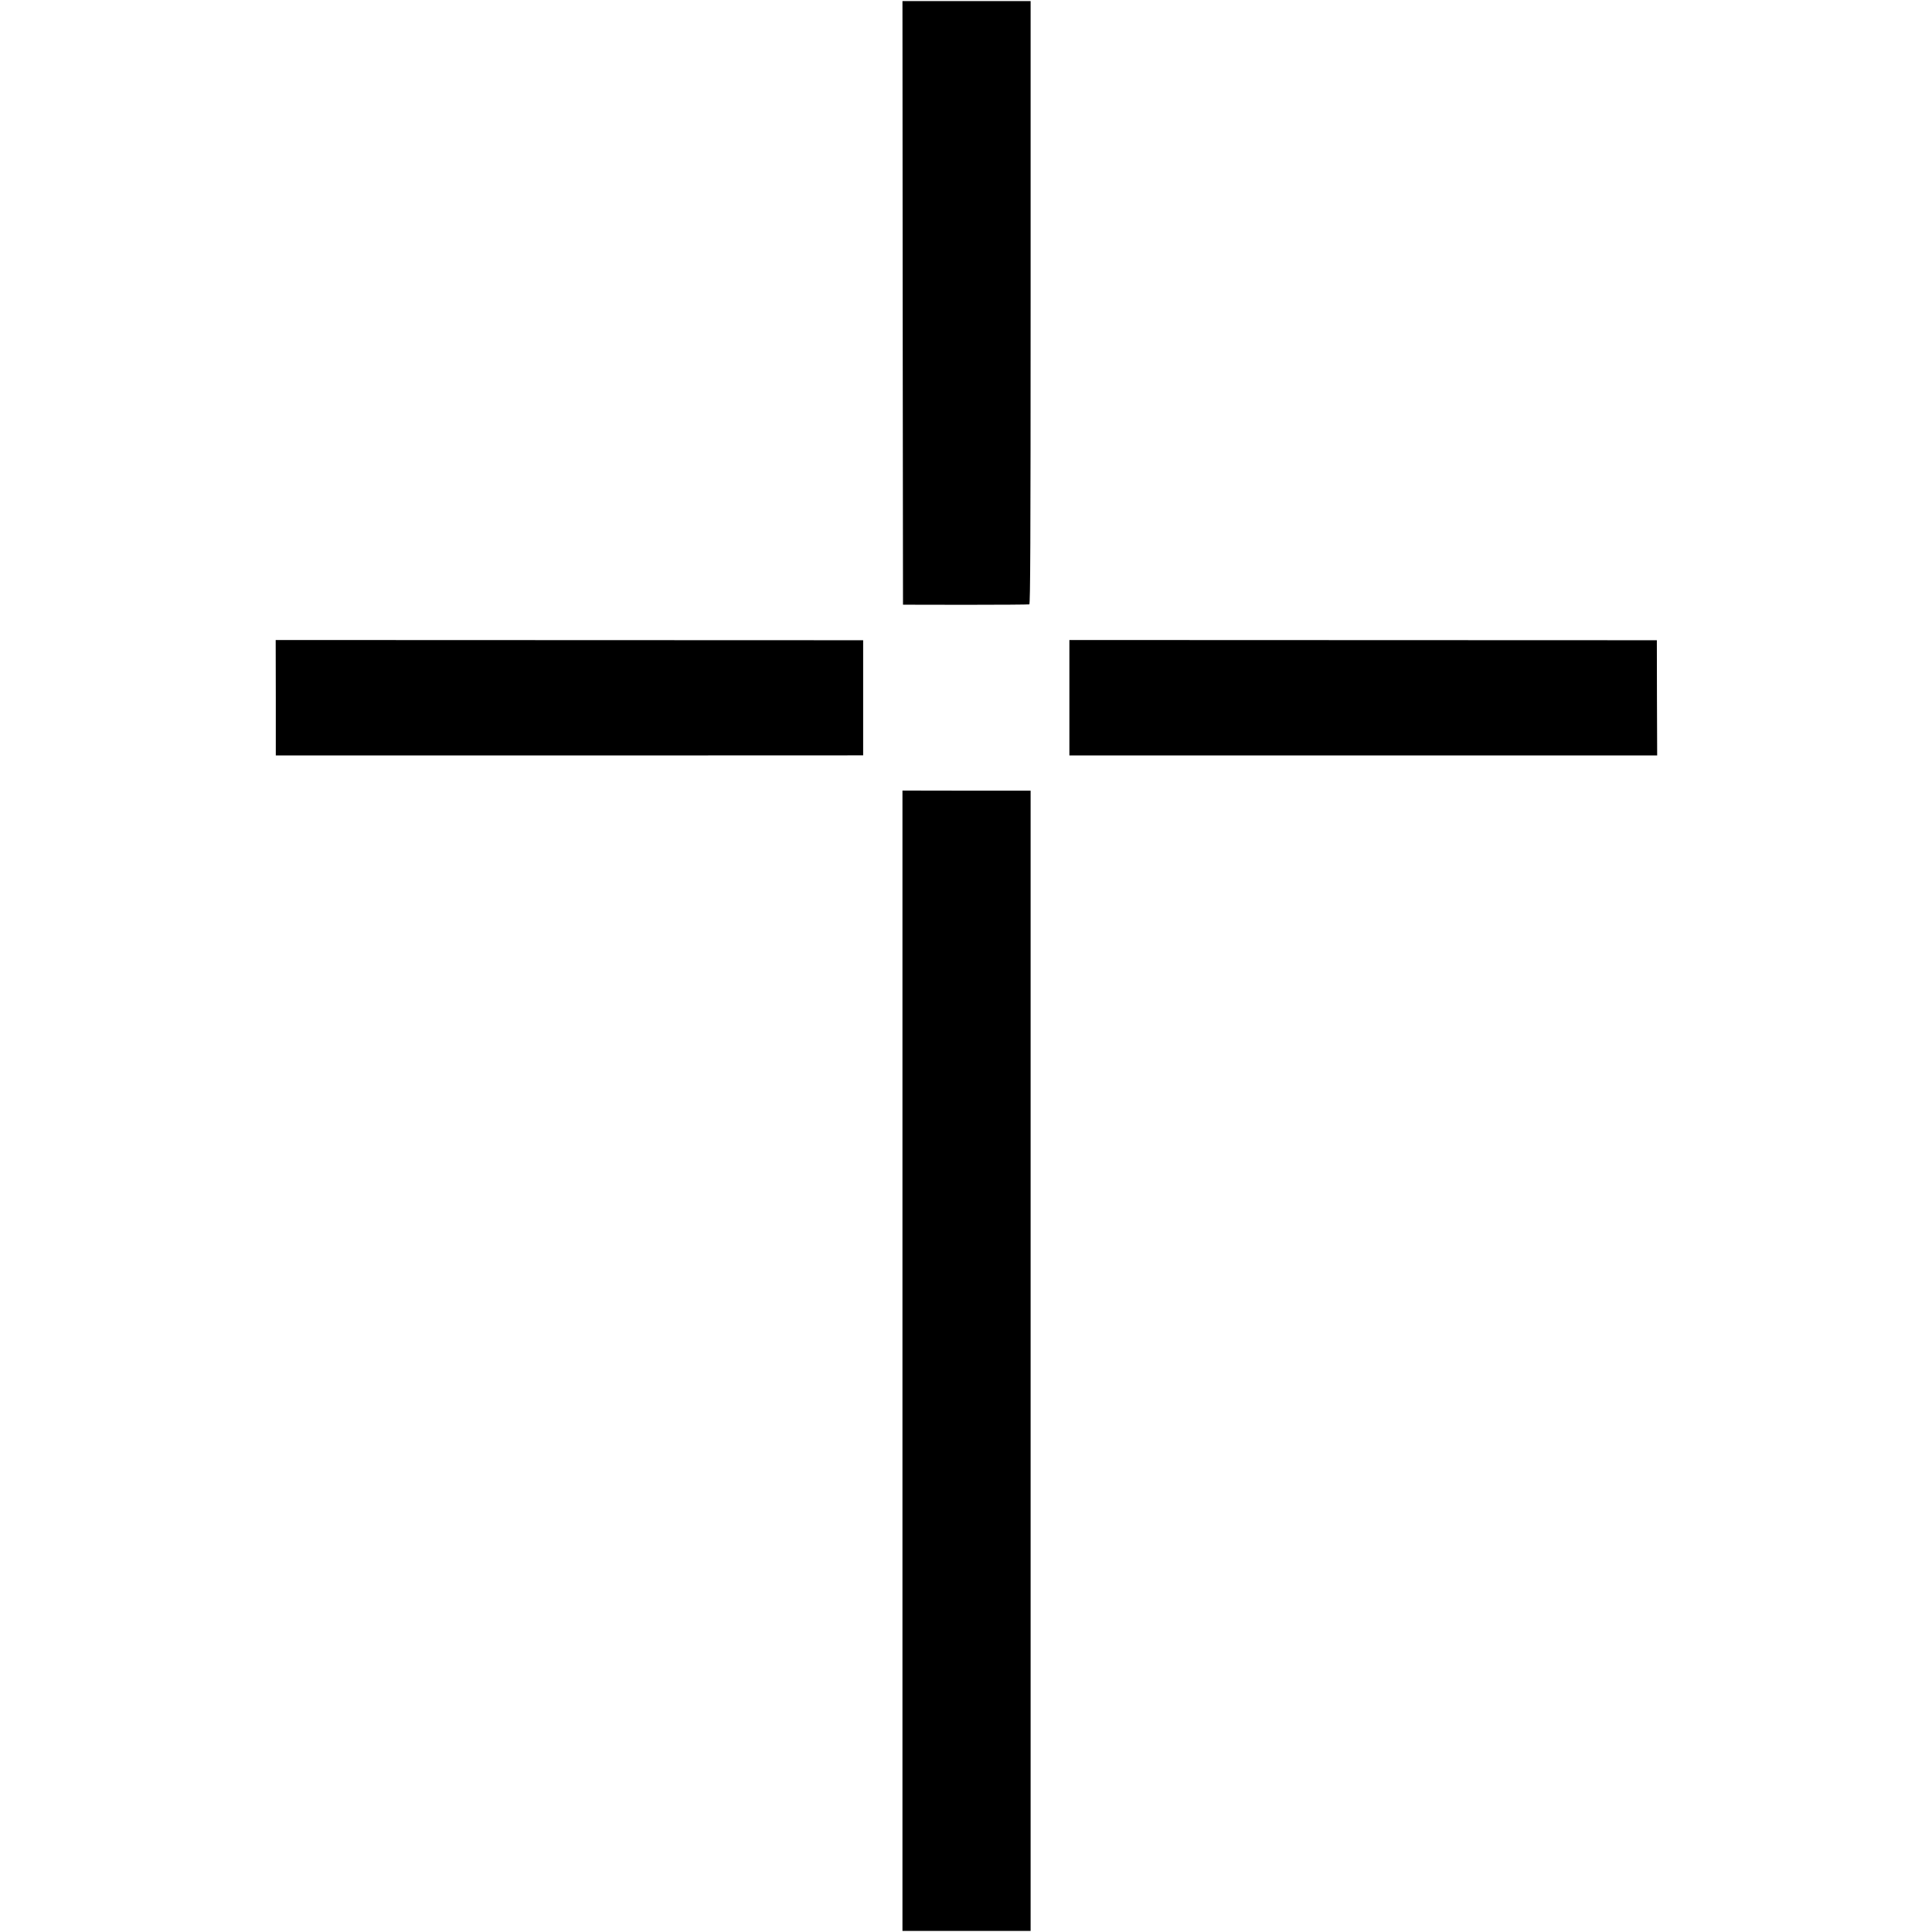
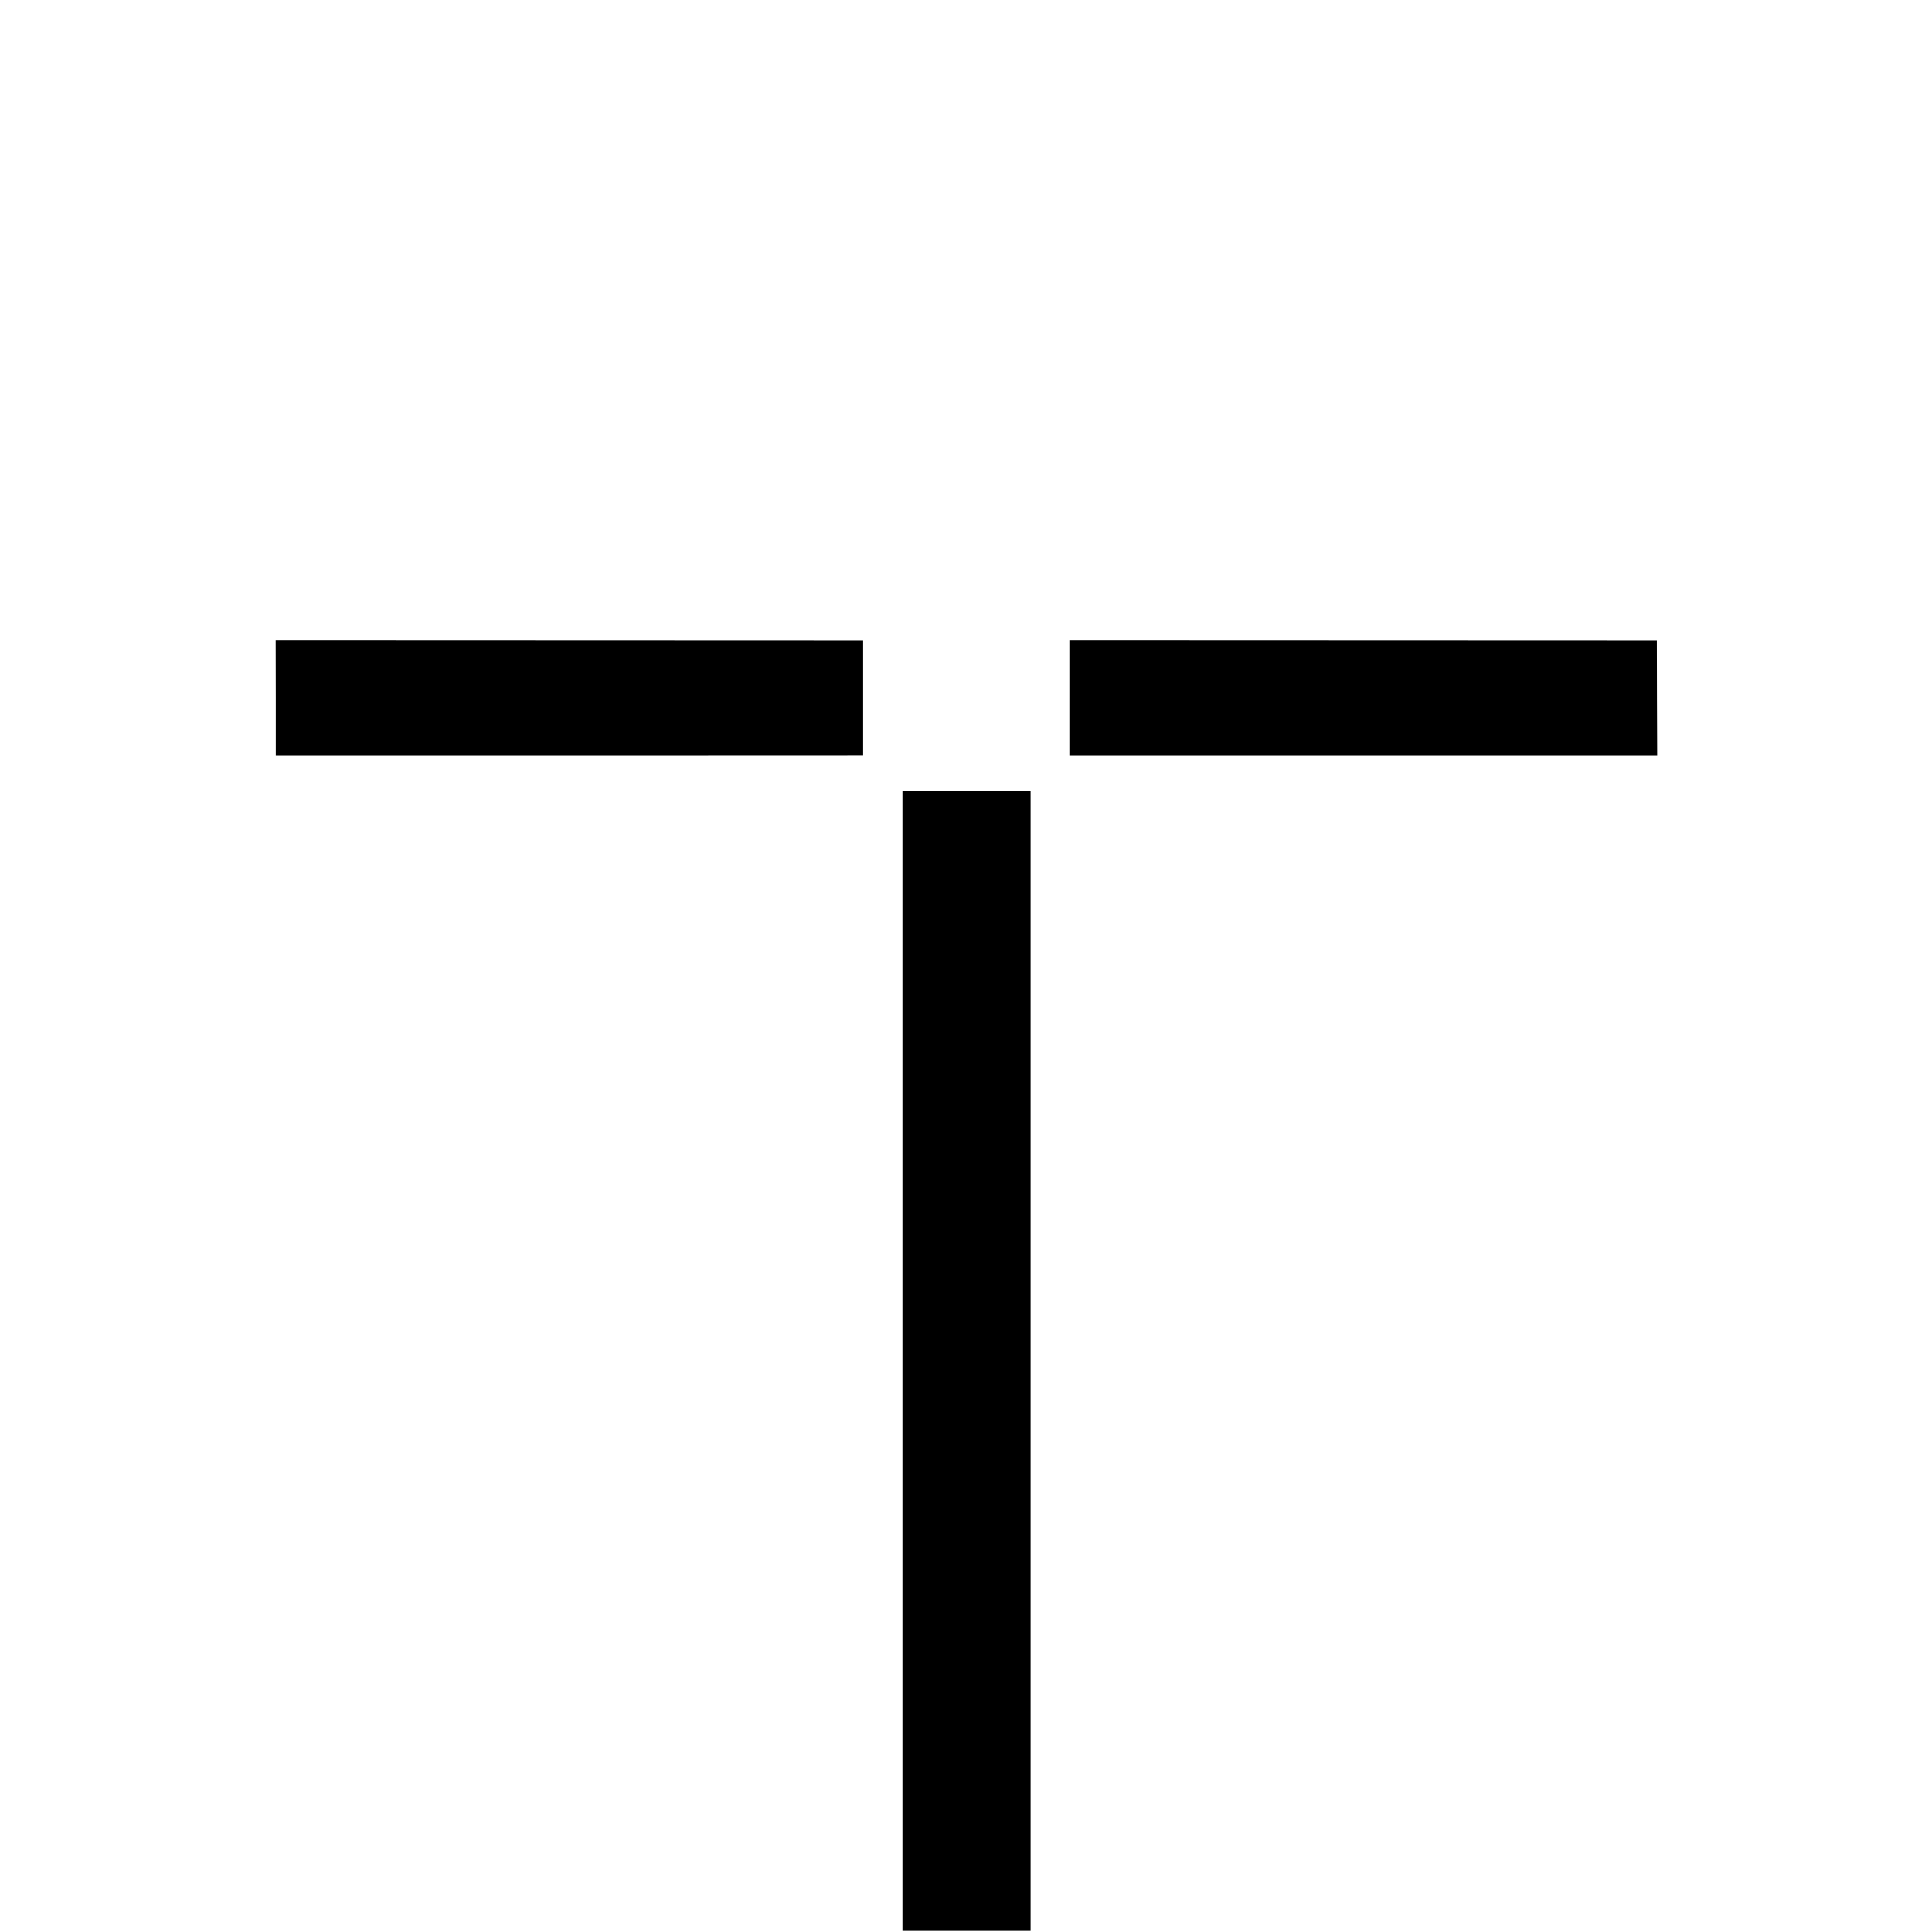
<svg xmlns="http://www.w3.org/2000/svg" version="1.0" width="1794pt" height="1794pt" viewBox="0 0 1794 1794" preserveAspectRatio="xMidYMid meet">
  <g transform="translate(0,1794) scale(0.1,-0.1)" fill="#000000" stroke="none">
-     <path d="M8382 15128 l3 -2803 580 -1 c319 0 586 2 593 4 9 3 12 573 12 2803 l0 2799 -595 0 -595 0 2 -2802z" />
    <path d="M2561 11461 l0 -536 2727 0 2727 1 0 534 0 535 -2727 1 -2728 1 1 -536z" />
    <path d="M9930 11461 l0 -536 2729 0 2729 0 -2 535 -1 535 -2727 1 -2728 1 0 -536z" />
    <path d="M8380 5304 l0 -5294 595 0 595 0 0 5294 0 5294 -595 0 -595 1 0 -5295z" />
  </g>
</svg>